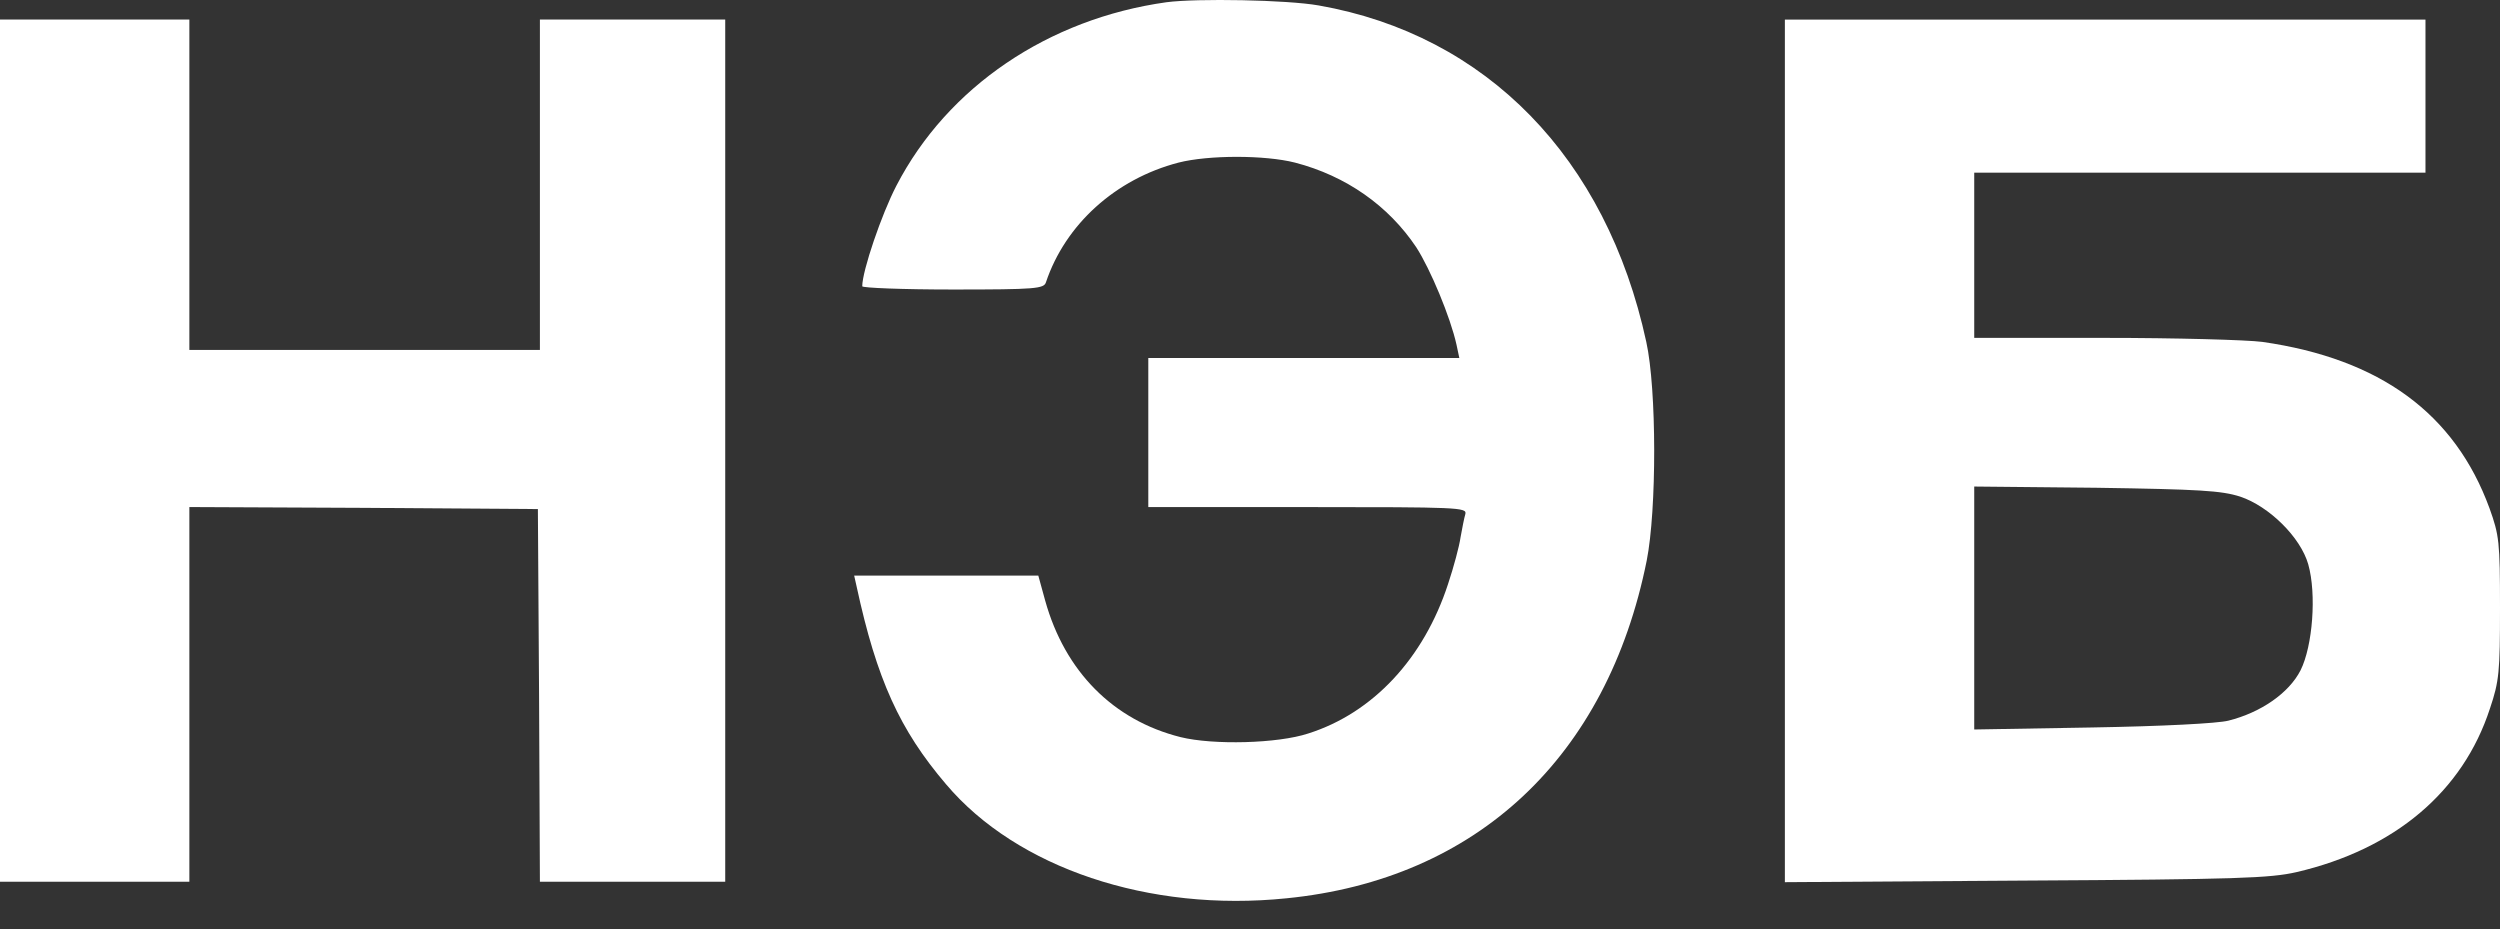
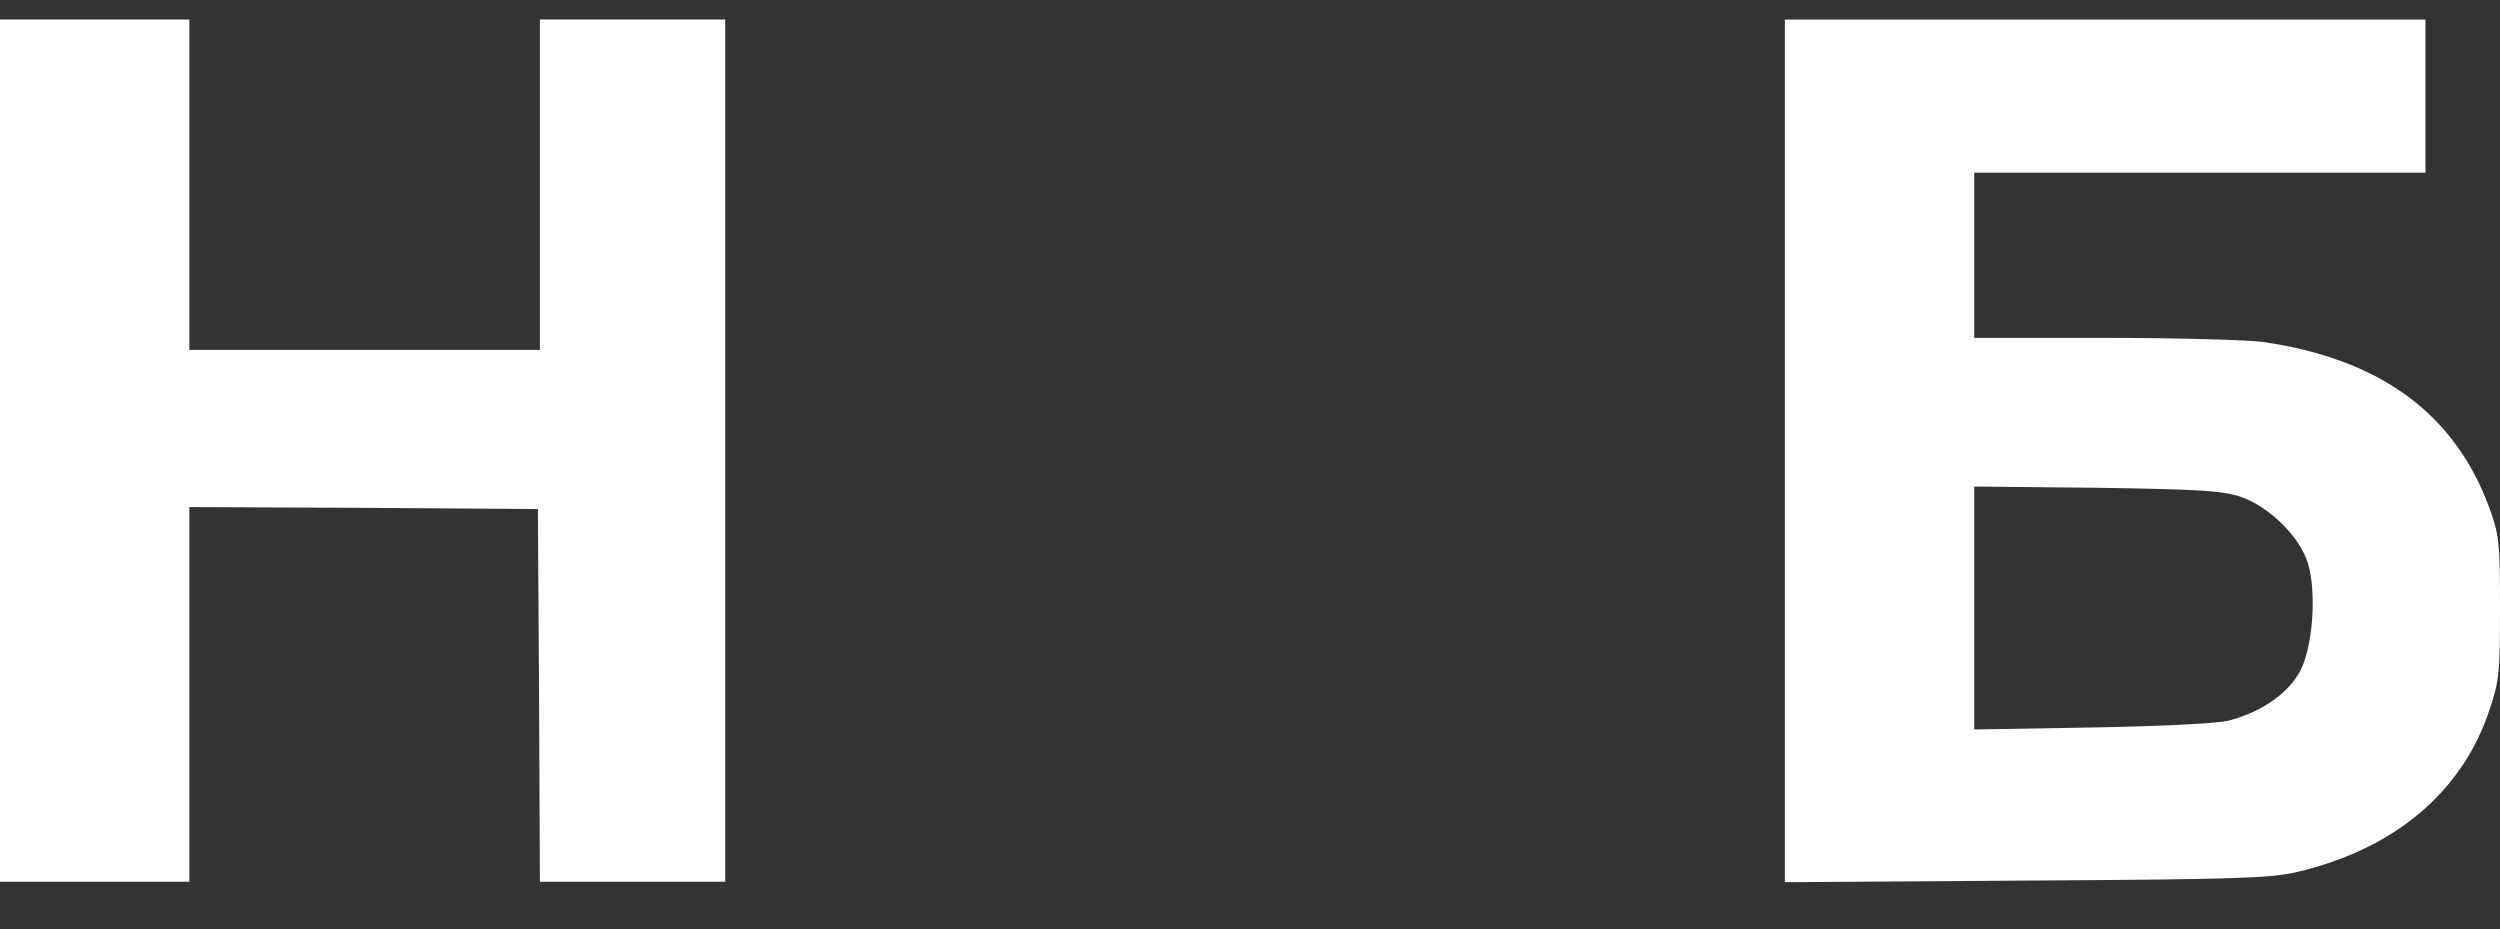
<svg xmlns="http://www.w3.org/2000/svg" width="78" height="29" viewBox="0 0 78 29" fill="none">
  <rect x="0" y="0" width="78" height="29" fill="#333333" stroke="none" />
-   <path d="M36.392 0.07C32.709 0.585 29.567 2.71 27.97 5.789C27.505 6.682 26.902 8.454 26.902 8.932C26.902 8.982 28.171 9.033 29.73 9.033C32.32 9.033 32.571 9.008 32.634 8.806C33.237 7.009 34.796 5.588 36.77 5.073C37.712 4.834 39.46 4.834 40.403 5.073C41.999 5.488 43.319 6.418 44.186 7.713C44.626 8.392 45.255 9.9 45.443 10.755L45.531 11.17H40.679H35.827V13.495V15.821H40.805C45.481 15.821 45.77 15.833 45.72 16.034C45.682 16.16 45.619 16.487 45.569 16.764C45.531 17.04 45.355 17.694 45.179 18.222C44.425 20.535 42.841 22.244 40.817 22.885C39.862 23.2 37.851 23.25 36.833 22.998C34.733 22.471 33.225 20.95 32.609 18.737L32.395 17.958H29.517H26.65L26.726 18.297C27.354 21.201 28.071 22.772 29.517 24.469C31.729 27.084 35.852 28.467 40.139 28.027C46.084 27.436 50.145 23.614 51.377 17.493C51.691 15.909 51.691 12.15 51.364 10.667C50.12 4.922 46.373 1.088 41.144 0.17C40.151 -0.006 37.348 -0.056 36.392 0.07Z" fill="white" />
  <path d="M0 14.06V27.511H2.954H5.908V21.666V15.82L11.351 15.845L16.782 15.883L16.819 21.691L16.845 27.511H19.736H22.627V14.06V0.61H19.736H16.845V5.764V10.918H11.376H5.908V5.764V0.61H2.954H0V14.06Z" fill="white" />
-   <path d="M55.688 14.074V27.524L63.205 27.474C69.817 27.436 70.822 27.399 71.652 27.21C74.719 26.494 76.844 24.696 77.686 22.107C77.975 21.252 78 20.963 78 18.964C78 16.902 77.975 16.701 77.673 15.859C76.592 12.905 74.267 11.195 70.584 10.667C70.106 10.604 67.881 10.542 65.656 10.542H61.596V7.965V5.388H68.635H75.675V2.999V0.611H65.681H55.688V14.074ZM69.892 15.494C70.797 15.796 71.778 16.764 72.017 17.606C72.281 18.537 72.155 20.158 71.778 20.912C71.413 21.629 70.533 22.232 69.528 22.484C69.188 22.572 67.441 22.66 65.279 22.697L61.596 22.76V18.964V15.18L65.404 15.218C68.623 15.268 69.301 15.306 69.892 15.494Z" fill="white" />
+   <path d="M55.688 14.074V27.524L63.205 27.474C69.817 27.436 70.822 27.399 71.652 27.21C74.719 26.494 76.844 24.696 77.686 22.107C77.975 21.252 78 20.963 78 18.964C78 16.902 77.975 16.701 77.673 15.859C76.592 12.905 74.267 11.195 70.584 10.667C70.106 10.604 67.881 10.542 65.656 10.542H61.596V7.965V5.388H68.635H75.675V2.999V0.611H65.681H55.688V14.074M69.892 15.494C70.797 15.796 71.778 16.764 72.017 17.606C72.281 18.537 72.155 20.158 71.778 20.912C71.413 21.629 70.533 22.232 69.528 22.484C69.188 22.572 67.441 22.66 65.279 22.697L61.596 22.76V18.964V15.18L65.404 15.218C68.623 15.268 69.301 15.306 69.892 15.494Z" fill="white" />
</svg>